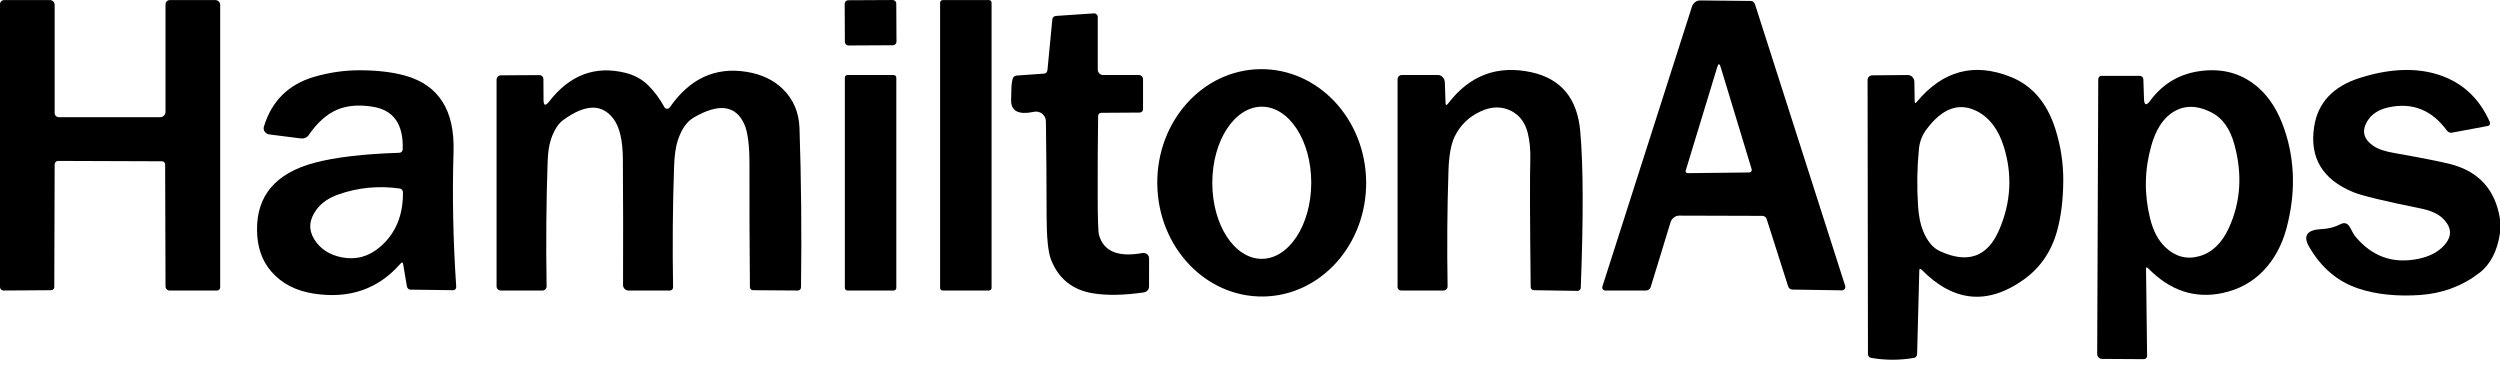
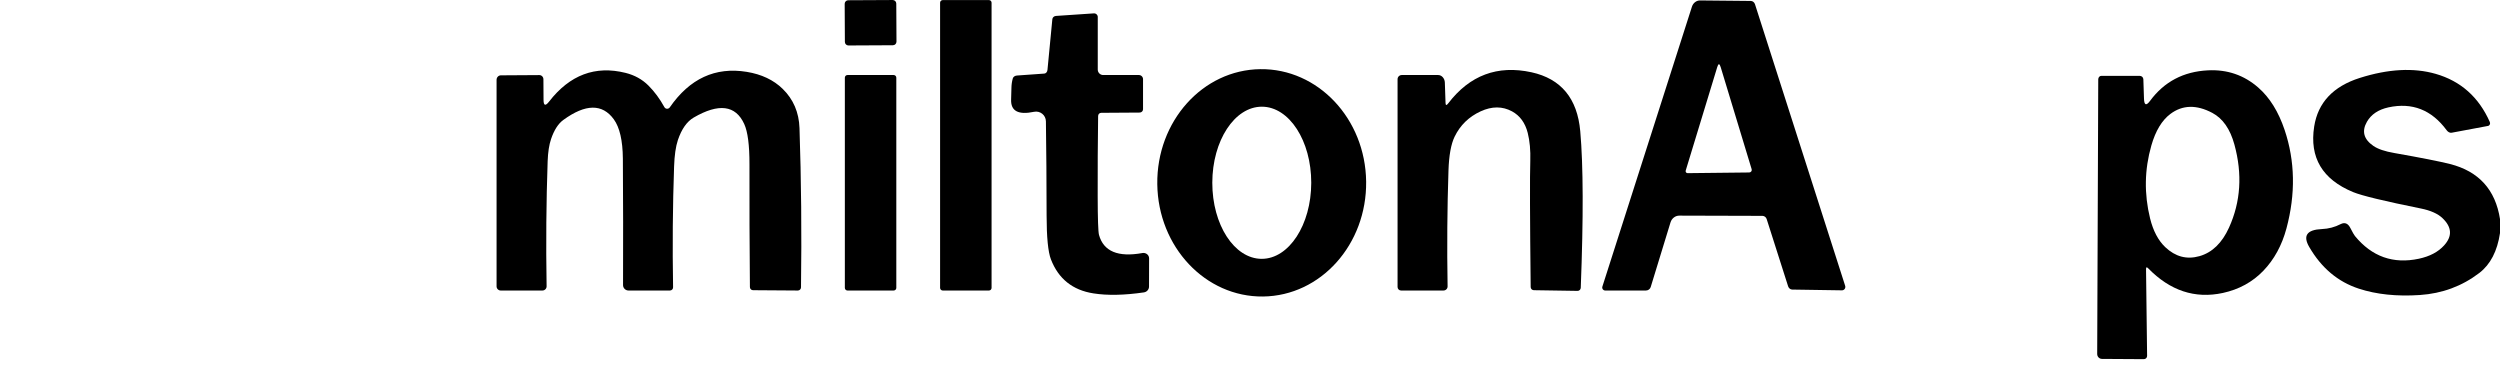
<svg xmlns="http://www.w3.org/2000/svg" width="164" height="24" viewBox="0 0 164 24" fill="none">
-   <path d="M10.629 10.58L3.811 10.556C3.688 10.556 3.585 10.658 3.585 10.785L3.561 18.824C3.561 18.943 3.471 19.037 3.356 19.037L0.225 19.058C0.102 19.058 0 18.955 0 18.828V0.275C0 0.128 0.123 0.005 0.27 0.005H3.27C3.446 0.005 3.585 0.144 3.585 0.32V7.417C3.585 7.565 3.708 7.687 3.856 7.687H10.51C10.703 7.687 10.858 7.532 10.858 7.339V0.287C10.858 0.132 10.985 0.005 11.141 0.005H14.124C14.3 0.005 14.444 0.148 14.444 0.324V18.853C14.444 18.968 14.353 19.058 14.239 19.058H11.124C10.977 19.058 10.858 18.935 10.858 18.787L10.834 10.789C10.834 10.675 10.743 10.58 10.629 10.58Z" fill="black" />
  <path d="M58.561 0.001L55.644 0.016C55.515 0.017 55.411 0.122 55.411 0.251L55.424 2.751C55.425 2.88 55.53 2.984 55.659 2.983L58.577 2.968C58.706 2.967 58.809 2.862 58.809 2.733L58.796 0.233C58.795 0.104 58.69 0 58.561 0.001Z" fill="black" />
  <path d="M64.875 0.005H61.843C61.748 0.005 61.67 0.082 61.67 0.177V18.886C61.67 18.981 61.748 19.058 61.843 19.058H64.875C64.97 19.058 65.047 18.981 65.047 18.886V0.177C65.047 0.082 64.97 0.005 64.875 0.005Z" fill="black" />
  <path d="M115.621 14.161L110.172 14.145C109.906 14.141 109.668 14.321 109.586 14.587L108.287 18.828C108.246 18.963 108.119 19.058 107.972 19.058H105.304C105.169 19.058 105.075 18.927 105.116 18.8L110.991 0.439C111.069 0.193 111.286 0.025 111.528 0.029L114.855 0.062C114.978 0.066 115.085 0.152 115.126 0.275L121.042 18.746C121.092 18.894 120.985 19.046 120.833 19.046L117.572 18.996C117.453 18.996 117.342 18.91 117.301 18.783L115.892 14.366C115.851 14.247 115.744 14.165 115.621 14.161ZM110.582 11.191C110.557 11.273 110.618 11.359 110.705 11.359L114.753 11.314C114.863 11.309 114.941 11.207 114.909 11.101L112.876 4.401C112.8 4.153 112.725 4.153 112.651 4.401L110.582 11.191Z" fill="black" />
  <path d="M72.037 7.609C72.013 9.36 72.003 11.113 72.008 12.867C72.011 14.355 72.04 15.202 72.094 15.407C72.392 16.491 73.341 16.889 74.942 16.599C75.172 16.558 75.381 16.726 75.381 16.948L75.376 18.8C75.376 18.992 75.233 19.152 75.04 19.181C73.746 19.369 72.642 19.391 71.73 19.246C70.361 19.033 69.431 18.287 68.939 17.009C68.754 16.526 68.659 15.569 68.657 14.141C68.654 11.931 68.639 9.871 68.612 7.962C68.608 7.552 68.231 7.249 67.829 7.335C66.805 7.551 66.305 7.286 66.329 6.54C66.343 6.089 66.35 5.831 66.35 5.766C66.353 5.553 66.383 5.345 66.44 5.143C66.469 5.04 66.579 4.963 66.715 4.954L68.509 4.827C68.616 4.819 68.702 4.717 68.714 4.586L69.034 1.258C69.046 1.144 69.144 1.054 69.271 1.045L71.763 0.877C71.898 0.869 72.013 0.976 72.013 1.111V4.565C72.013 4.762 72.172 4.922 72.369 4.922H74.713C74.86 4.922 74.983 5.044 74.983 5.192V7.167C74.983 7.286 74.885 7.384 74.762 7.384L72.238 7.401C72.127 7.401 72.037 7.495 72.037 7.609Z" fill="black" />
-   <path d="M26.416 9.81C26.479 8.152 25.819 7.215 24.437 6.999C23.53 6.854 22.75 6.922 22.098 7.204C21.425 7.493 20.805 8.052 20.237 8.88C20.131 9.031 19.934 9.109 19.725 9.08L17.668 8.818C17.41 8.785 17.238 8.54 17.312 8.306C17.823 6.629 18.918 5.542 20.598 5.044C21.584 4.755 22.582 4.61 23.593 4.61C24.746 4.61 25.741 4.728 26.58 4.962C28.779 5.577 29.836 7.237 29.752 9.941C29.664 12.812 29.723 15.77 29.928 18.816C29.936 18.939 29.846 19.041 29.731 19.037L26.912 19C26.805 18.996 26.711 18.902 26.691 18.775L26.449 17.341C26.427 17.199 26.368 17.182 26.273 17.292C24.817 18.963 22.922 19.62 20.59 19.262C19.415 19.082 18.489 18.604 17.812 17.828C17.189 17.121 16.872 16.213 16.861 15.104C16.834 12.836 18.085 11.363 20.614 10.682C21.985 10.316 23.846 10.097 26.195 10.023C26.314 10.019 26.412 9.929 26.416 9.81ZM22.466 16.89C23.39 17.059 24.224 16.818 24.97 16.165C25.964 15.293 26.452 14.107 26.433 12.604C26.433 12.485 26.342 12.387 26.224 12.367C24.839 12.173 23.504 12.3 22.22 12.748C21.573 12.974 21.088 13.306 20.766 13.743C20.274 14.407 20.222 15.056 20.61 15.69C21.006 16.334 21.625 16.734 22.466 16.89Z" fill="black" />
  <path d="M35.656 6.552C35.659 6.937 35.78 6.974 36.021 6.663C37.378 4.912 39.051 4.285 41.04 4.782C41.63 4.93 42.129 5.206 42.535 5.61C42.934 6.009 43.284 6.481 43.584 7.028C43.658 7.163 43.847 7.171 43.937 7.044C45.243 5.156 46.924 4.379 48.981 4.713C49.956 4.871 50.744 5.244 51.345 5.831C52.044 6.514 52.412 7.372 52.447 8.404C52.562 11.819 52.595 15.3 52.546 18.849C52.546 18.963 52.455 19.058 52.341 19.058L49.399 19.037C49.284 19.037 49.194 18.947 49.194 18.832C49.169 16.147 49.16 13.463 49.165 10.781C49.168 9.522 49.053 8.639 48.821 8.134C48.255 6.896 47.151 6.756 45.506 7.712C45.058 7.974 44.713 8.466 44.469 9.187C44.328 9.613 44.244 10.194 44.22 10.928C44.129 13.512 44.108 16.151 44.154 18.845C44.158 18.963 44.064 19.058 43.945 19.058H41.228C41.032 19.058 40.868 18.894 40.872 18.697C40.883 15.87 40.879 13.104 40.86 10.4C40.849 9.217 40.651 8.359 40.266 7.827C39.514 6.794 38.411 6.808 36.955 7.868C36.619 8.111 36.35 8.53 36.148 9.126C36.022 9.497 35.948 9.979 35.926 10.572C35.834 13.213 35.81 15.949 35.857 18.779C35.861 18.931 35.738 19.058 35.582 19.058H32.845C32.698 19.058 32.575 18.935 32.575 18.787V5.237C32.575 5.073 32.702 4.942 32.857 4.942L35.386 4.926C35.529 4.926 35.648 5.049 35.648 5.2L35.656 6.552Z" fill="black" />
  <path d="M82.859 19.451C79.076 19.496 75.967 16.198 75.918 12.077C75.868 7.958 78.892 4.581 82.677 4.537C86.46 4.491 89.57 7.79 89.619 11.91C89.668 16.03 86.644 19.406 82.859 19.451ZM82.764 16.98C84.555 16.984 86.013 14.751 86.018 11.995C86.022 9.24 84.575 7.003 82.781 6.999C80.99 6.995 79.531 9.228 79.527 11.984C79.523 14.739 80.969 16.976 82.764 16.98Z" fill="black" />
  <path d="M95.003 6.782C96.415 4.935 98.236 4.255 100.465 4.741C102.407 5.167 103.474 6.457 103.665 8.609C103.865 10.866 103.876 14.288 103.698 18.877C103.694 18.992 103.6 19.086 103.485 19.082L100.617 19.037C100.502 19.033 100.412 18.943 100.412 18.828C100.363 14.288 100.354 11.531 100.387 10.556C100.409 9.862 100.353 9.25 100.219 8.72C100.053 8.062 99.71 7.59 99.191 7.306C98.56 6.965 97.874 6.963 97.134 7.302C96.361 7.657 95.791 8.21 95.425 8.962C95.188 9.448 95.052 10.191 95.02 11.191C94.938 13.635 94.918 16.166 94.962 18.783C94.966 18.935 94.843 19.058 94.692 19.058H91.91C91.783 19.058 91.68 18.955 91.68 18.828V5.196C91.68 5.044 91.803 4.922 91.955 4.922H94.344C94.577 4.922 94.774 5.143 94.782 5.417L94.827 6.753C94.832 6.92 94.891 6.929 95.003 6.782Z" fill="black" />
-   <path d="M125.742 6.683C127.449 4.629 129.506 4.084 131.913 5.049C133.322 5.614 134.299 6.763 134.843 8.495C135.187 9.598 135.356 10.717 135.351 11.85C135.343 13.112 135.205 14.221 134.937 15.178C134.56 16.519 133.833 17.573 132.757 18.341C130.386 20.032 128.154 19.817 126.062 17.697C125.961 17.594 125.909 17.611 125.906 17.751L125.763 23.229C125.759 23.352 125.677 23.454 125.566 23.475C124.624 23.639 123.681 23.639 122.739 23.475C122.624 23.454 122.538 23.352 122.538 23.233L122.513 5.253C122.513 5.081 122.649 4.942 122.817 4.942L125.152 4.922C125.39 4.922 125.578 5.122 125.582 5.368L125.603 6.638C125.603 6.778 125.649 6.793 125.742 6.683ZM126.377 8.486C126.093 8.866 125.928 9.294 125.882 9.769C125.761 10.984 125.742 12.231 125.824 13.51C125.868 14.176 125.977 14.721 126.152 15.145C126.425 15.817 126.791 16.259 127.25 16.472C129.083 17.319 130.381 16.857 131.143 15.087C131.921 13.287 132.024 11.465 131.45 9.621C131.098 8.496 130.516 7.723 129.704 7.302C128.527 6.696 127.418 7.09 126.377 8.486Z" fill="black" />
  <path d="M140.78 17.648L140.85 23.348C140.85 23.467 140.755 23.561 140.636 23.561L137.891 23.544C137.715 23.544 137.576 23.401 137.576 23.221L137.645 5.204C137.645 5.077 137.735 4.975 137.85 4.975H140.362C140.493 4.975 140.6 5.073 140.604 5.2L140.645 6.462C140.658 6.907 140.792 6.958 141.046 6.614C141.972 5.36 143.238 4.693 144.845 4.614C146.109 4.551 147.209 4.928 148.143 5.745C148.891 6.398 149.468 7.325 149.872 8.527C150.558 10.571 150.597 12.723 149.991 14.985C149.693 16.094 149.188 17.02 148.475 17.763C147.762 18.503 146.877 18.988 145.82 19.218C143.99 19.614 142.355 19.073 140.915 17.595C140.825 17.502 140.78 17.52 140.78 17.648ZM141.128 9.548C140.677 11.127 140.65 12.72 141.046 14.329C141.248 15.146 141.58 15.774 142.042 16.214C142.706 16.842 143.453 17.039 144.283 16.804C145.119 16.567 145.766 15.941 146.225 14.928C146.99 13.239 147.108 11.426 146.578 9.486C146.299 8.464 145.816 7.771 145.127 7.405C144.089 6.856 143.173 6.879 142.378 7.474C141.821 7.892 141.404 8.583 141.128 9.548Z" fill="black" />
  <path d="M164 14.37C164 14.679 164 14.986 164 15.292C163.822 16.478 163.37 17.349 162.644 17.906C161.51 18.772 160.21 19.254 158.743 19.353C157.227 19.454 155.891 19.314 154.736 18.935C153.367 18.487 152.284 17.576 151.486 16.202C151.055 15.461 151.332 15.069 152.318 15.026C152.75 15.009 153.16 14.902 153.547 14.702C153.815 14.566 154.027 14.65 154.183 14.956C154.33 15.243 154.431 15.419 154.486 15.485C155.597 16.837 156.996 17.333 158.681 16.972C159.394 16.819 159.945 16.528 160.333 16.099C160.882 15.496 160.846 14.899 160.226 14.309C159.918 14.017 159.446 13.806 158.813 13.678C156.414 13.194 154.934 12.836 154.371 12.604C152.347 11.771 151.493 10.337 151.81 8.302C152.056 6.729 153.056 5.665 154.809 5.11C156.675 4.52 158.33 4.431 159.776 4.844C161.423 5.316 162.608 6.369 163.332 8.003C163.381 8.113 163.324 8.24 163.213 8.261L160.824 8.708C160.714 8.728 160.587 8.662 160.501 8.544C159.515 7.205 158.24 6.705 156.678 7.044C156.02 7.189 155.551 7.503 155.272 7.986C154.917 8.606 155.058 9.135 155.694 9.572C155.992 9.777 156.451 9.933 157.071 10.039C158.822 10.348 160.039 10.588 160.722 10.76C162.607 11.238 163.699 12.442 164 14.37Z" fill="black" />
  <path d="M58.626 4.922H55.594C55.499 4.922 55.422 4.999 55.422 5.094V18.886C55.422 18.981 55.499 19.058 55.594 19.058H58.626C58.721 19.058 58.798 18.981 58.798 18.886V5.094C58.798 4.999 58.721 4.922 58.626 4.922Z" fill="black" />
</svg>